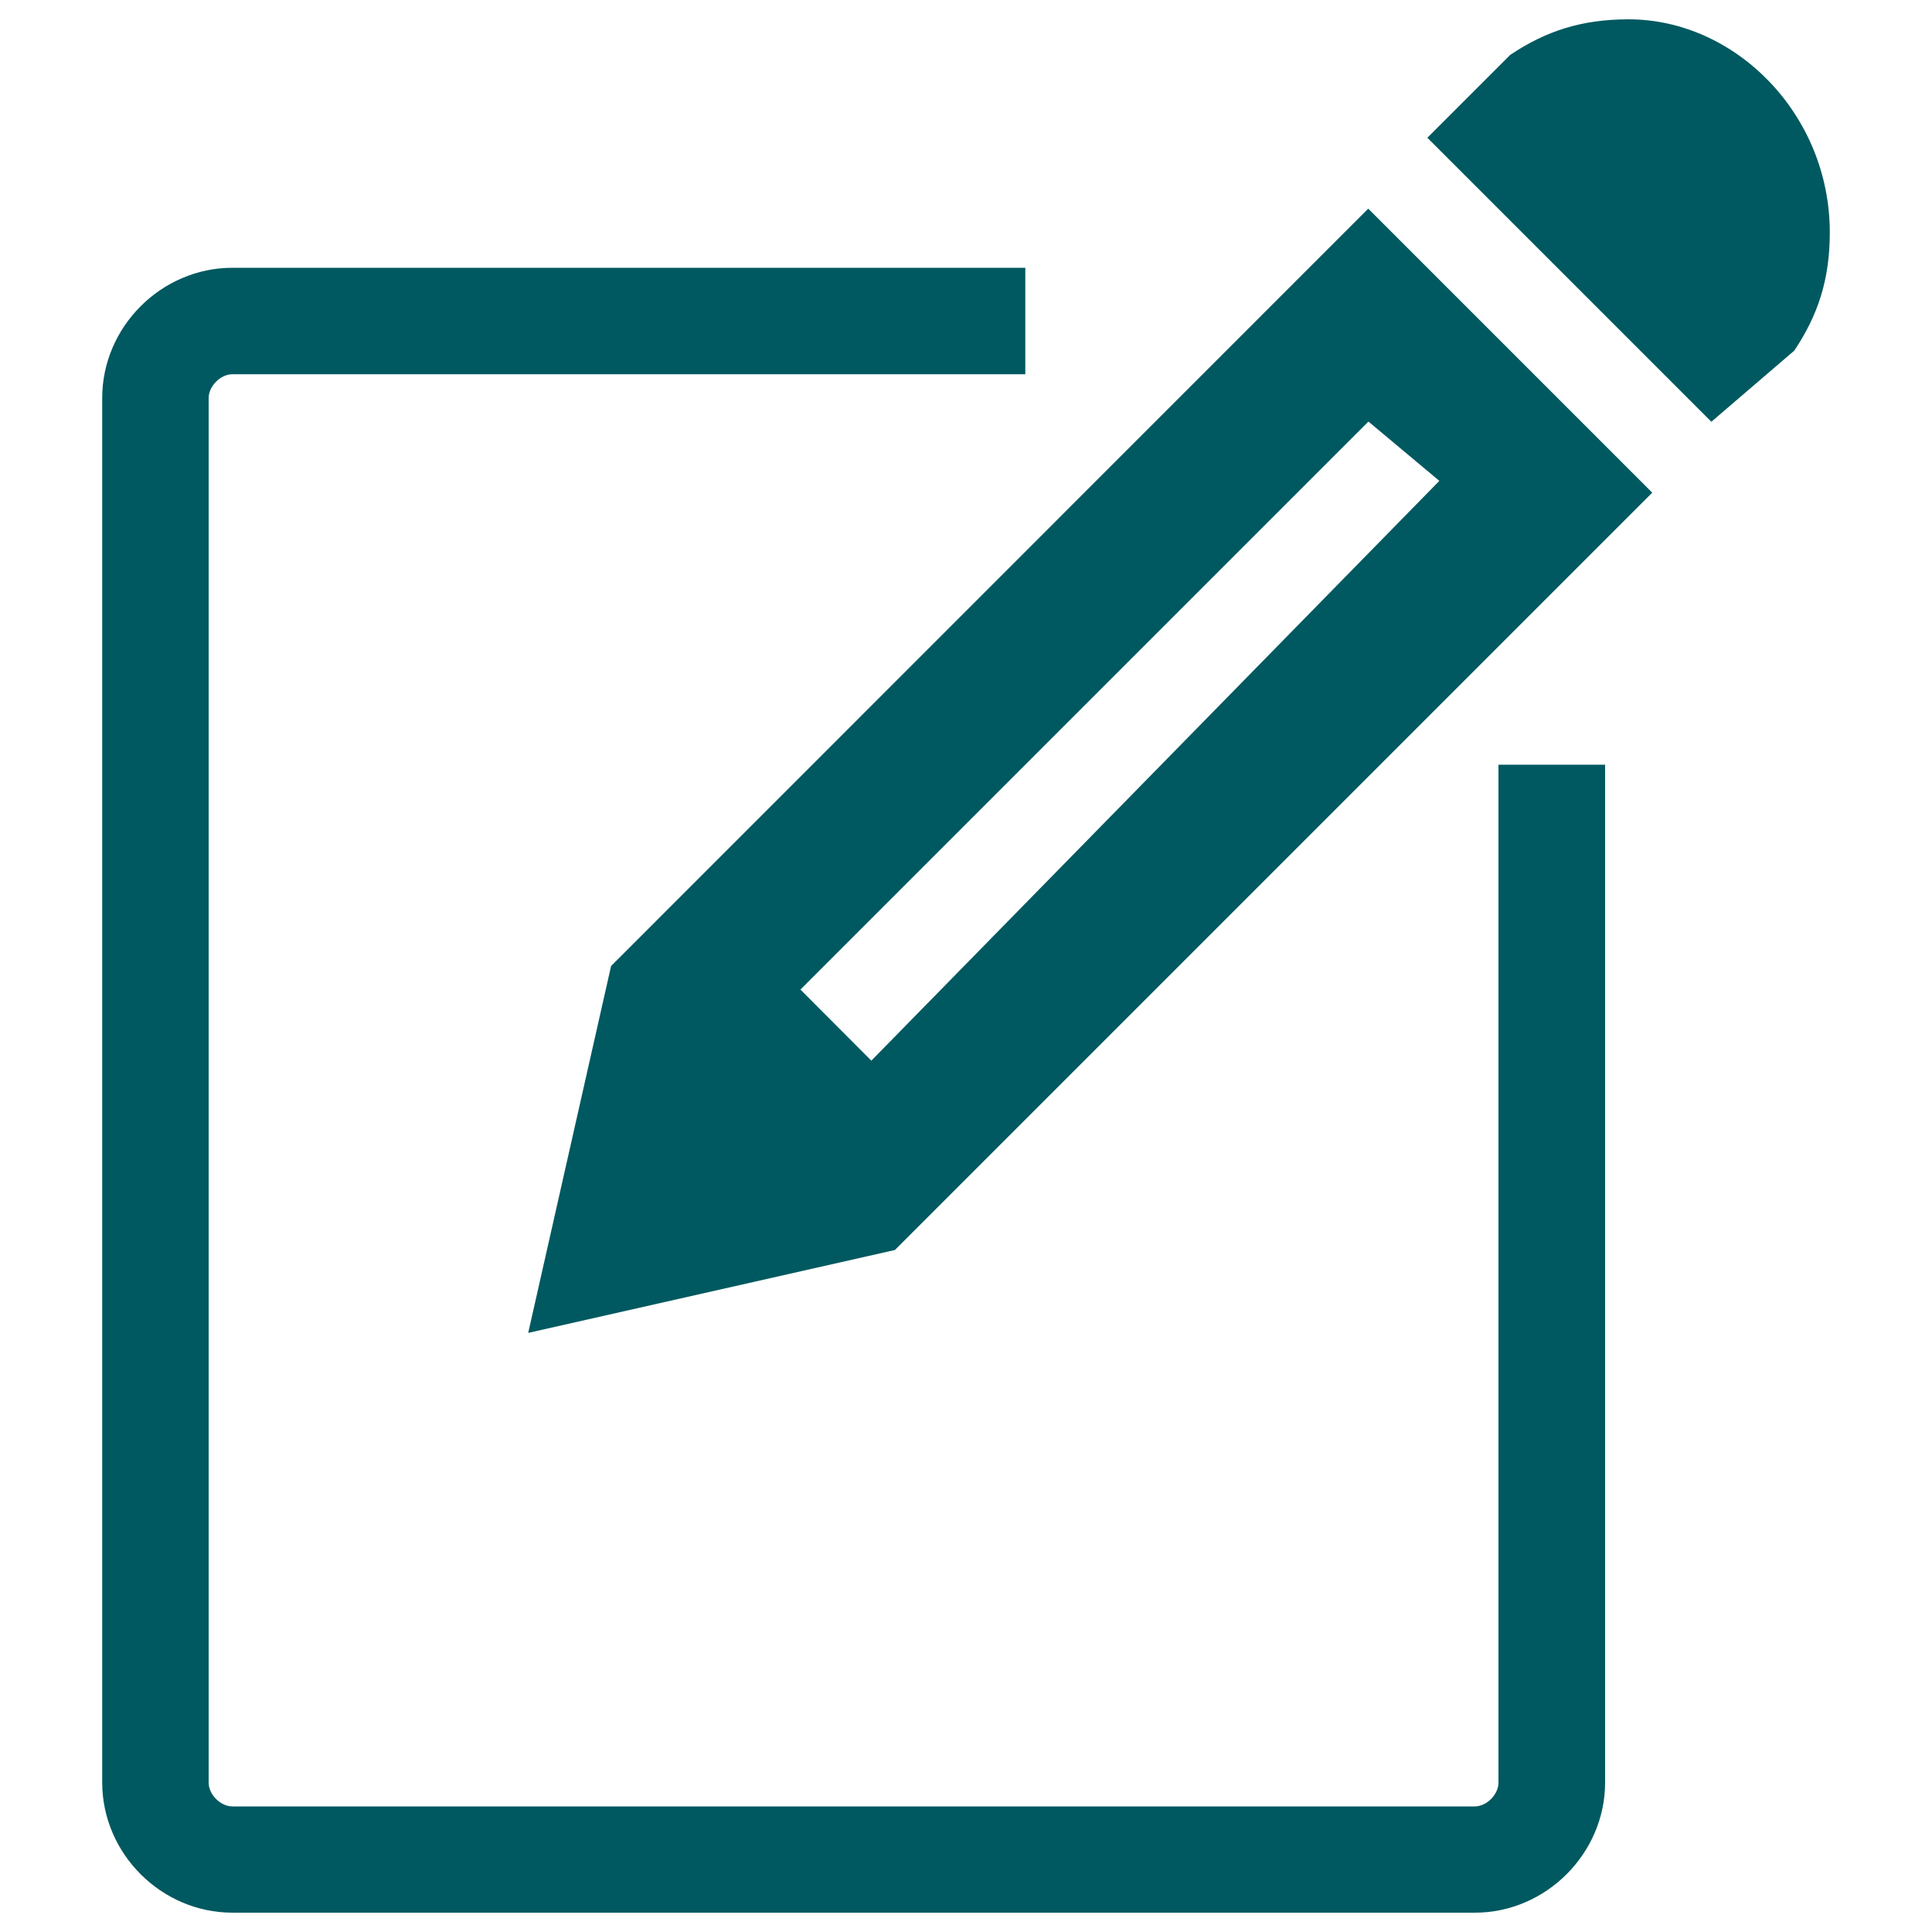
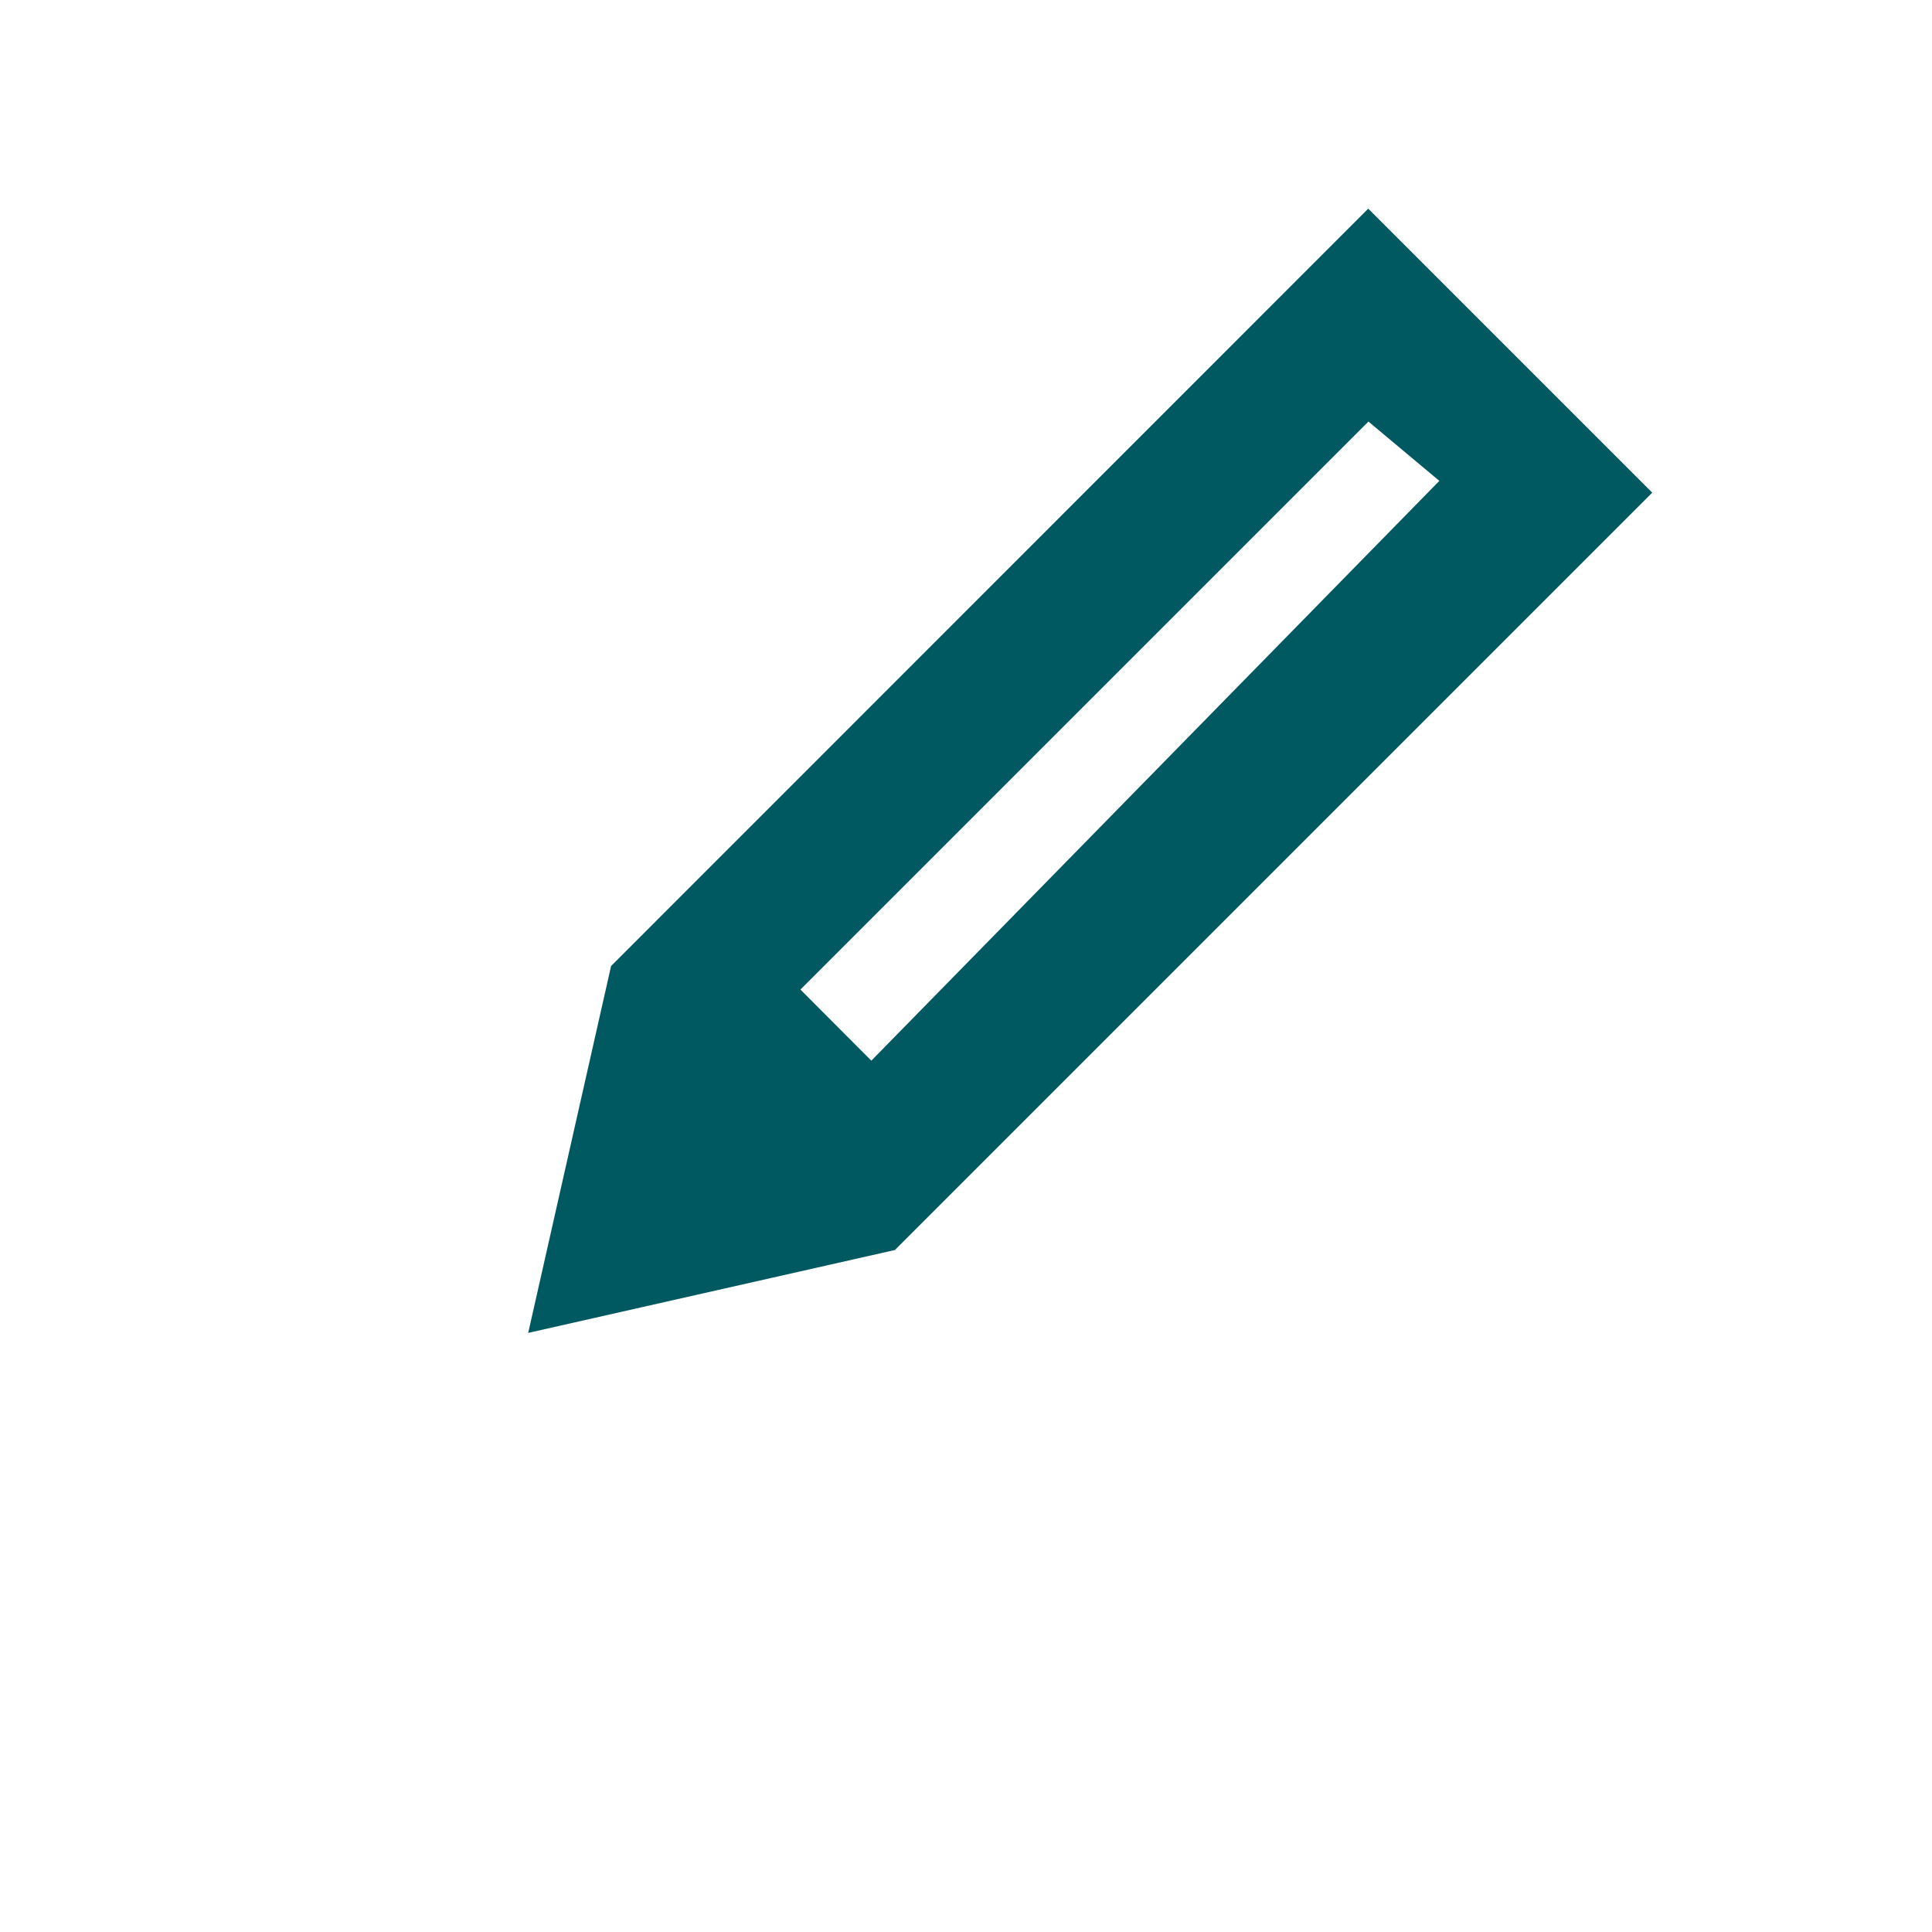
<svg xmlns="http://www.w3.org/2000/svg" version="1.1" x="0px" y="0px" viewBox="0 0 1000 1000" enable-background="new 0 0 1000 1000" xml:space="preserve">
  <style type="text/css">
		.st0{fill:#005960;}
	</style>
  <g>
    <path class="st0" d="M316.3,500l-42.9,189.9L463.2,647l392-392l-147-147L316.3,500z M745,248.9L451,549l-36.7-36.8l294-294L745,248.9z" />
-     <path class="st0" d="M843,10c-24.5,0-42.9,6.1-61.3,18.4l-42.9,42.9l147,147l42.9-36.8c12.3-18.4,18.4-36.8,18.4-61.2C947.1,59,898.1,10,843,10z" />
-     <path class="st0" d="M775.6,395.9v526.8c0,6.1-6.1,12.3-12.3,12.3H120.3c-6.1,0-12.3-6.1-12.3-12.3V206c0-6.1,6.1-12.3,12.3-12.3h410.4v-55.1H120.3c-36.8,0-67.4,30.6-67.4,67.4v716.6c0,36.8,30.6,67.4,67.4,67.4h643.1c36.7,0,67.4-30.6,67.4-67.4c0,0,0-520.6,0-526.8H775.6z" />
  </g>
</svg>